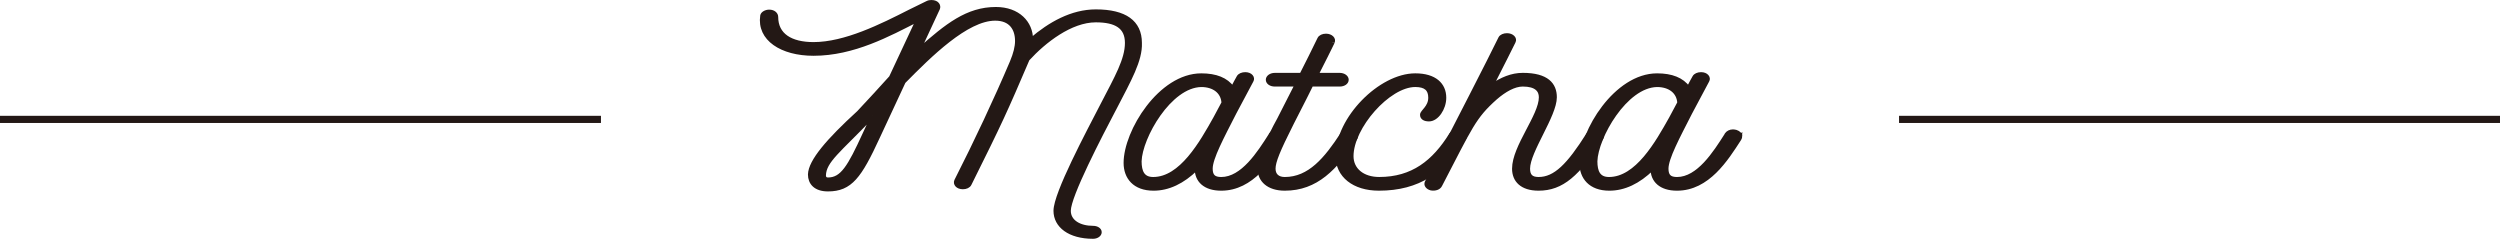
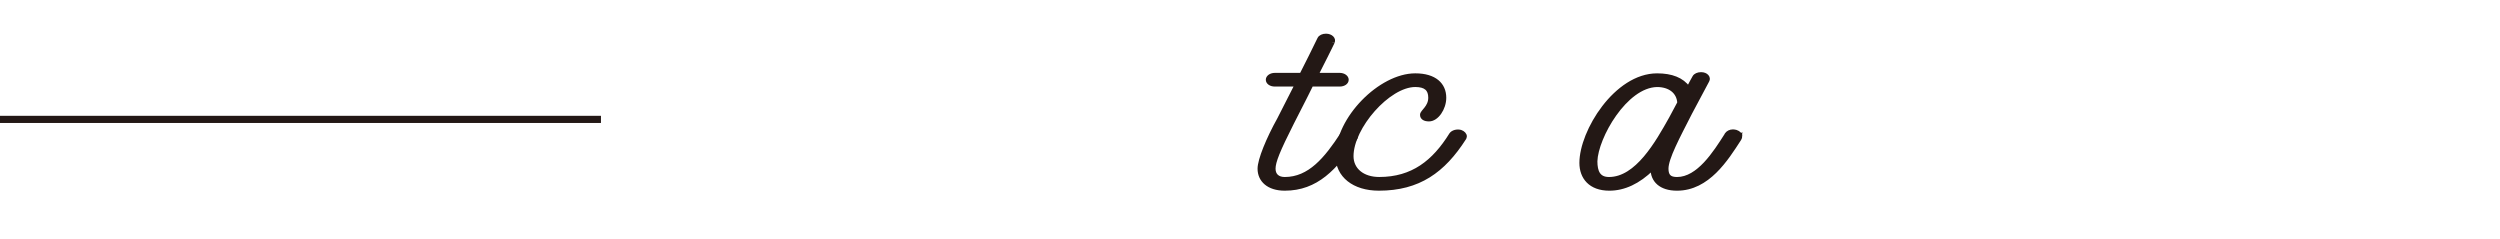
<svg xmlns="http://www.w3.org/2000/svg" id="_レイヤー_2" viewBox="0 0 312 29.801">
  <defs>
    <style>.cls-1{fill:#231815;stroke-width:.447px;}.cls-1,.cls-2{stroke:#231815;stroke-miterlimit:10;}.cls-2{fill:none;stroke-width:.893px;}</style>
  </defs>
  <g id="OBJECT">
-     <path class="cls-1" d="m139.157,13.46c-1.843,3.512-5.743,10.985-5.743,12.846,0,1.351,1.329,2.101,3,2.101.472,0,.857.24.857.57s-.386.601-.857.601c-2.957,0-4.715-1.381-4.715-3.272,0-2.161,4.029-9.694,5.873-13.266,1.757-3.392,3.043-5.612,3.043-7.684,0-1.981-1.329-2.791-3.857-2.791-3.129,0-6.43,2.581-8.487,4.832-2.829,6.603-3.343,7.744-7.243,15.577-.129.271-.472.42-.857.42-.686,0-1.028-.45-.857-.84,2.443-4.802,4.972-10.175,6.943-14.827.429-1.021.644-1.891.644-2.611,0-1.53-.771-2.761-2.7-2.761-3.558,0-8.145,4.562-11.401,7.864l-3.215,6.903c-2.271,4.922-3.429,6.543-6.258,6.543-1.586,0-2.271-.84-2.271-1.891.043-1.681,2.314-4.292,6.086-7.744.257-.24,3.943-4.262,4.029-4.382l3.343-7.143c-3.558,1.801-7.972,4.232-12.987,4.232-3.985,0-6.857-1.861-6.429-4.772.043-.3.472-.54.9-.54.557,0,.899.33.899.69,0,2.251,1.801,3.361,4.629,3.361,3.943,0,8.444-2.251,12.045-4.082.771-.39,1.543-.75,2.143-1.05.172-.09.343-.12.515-.12.814,0,.985.541.857.84l-2.4,5.163c3.472-3.091,6.043-5.132,9.601-5.132,2.786,0,4.415,1.741,4.415,3.842,2.314-1.981,5.058-3.542,8.059-3.542,3.643,0,5.528,1.351,5.528,3.962.086,2.161-1.328,4.622-3.129,8.104Zm-30.217.96q-.086.12-.301.33c-3.9,4.082-5.743,5.342-5.786,7.144,0,.3.172.48.472.48,1.757,0,2.657-1.531,4.543-5.643l1.072-2.311Z" />
-     <path class="cls-1" d="m160.337,17.001c0,.09-.043.18-.086.27l-.043.09c-1.629,2.521-3.943,6.213-7.801,6.213-2.058,0-3.086-1.051-3.086-2.521-1.715,1.681-3.515,2.521-5.358,2.521-2.4,0-3.515-1.441-3.515-3.242,0-3.932,4.329-10.955,9.473-10.955,1.801,0,3.129.51,3.9,1.591.258-.51.515-.96.729-1.351.129-.24.472-.39.857-.39.686,0,1.029.48.814.84l-2.143,4.022c-1.544,3.031-2.958,5.643-2.958,6.963,0,.9.386,1.261,1.286,1.261,2.657,0,4.715-3.242,6.129-5.462l.043-.09c.172-.24.472-.39.814-.39.129,0,.257.03.386.06.343.12.558.33.558.57Zm-8.701-2.251l1.028-1.921c-.086-1.381-1.2-2.191-2.743-2.191-3.943.06-7.586,6.513-7.672,9.484,0,1.32.386,2.191,1.671,2.191,3.473,0,6.001-4.502,7.716-7.563Z" />
    <path class="cls-1" d="m169.254,17.001c0,.09-.043.18-.086.27-2.486,3.752-4.886,6.303-8.829,6.303-2.058,0-3.172-1.081-3.172-2.521,0-1.11,1.071-3.722,2.443-6.183l2.186-4.292h-2.7c-.515,0-.9-.27-.9-.63,0-.33.386-.63.9-.63h3.3c.086-.12,2.187-4.352,2.229-4.472.128-.27.472-.42.857-.42.643,0,1.071.45.856.84.129-.18-1.714,3.481-2.015,4.052h2.872c.515,0,.9.3.9.63,0,.36-.386.63-.9.63h-3.515c-.257.57-.985,1.951-2.4,4.742-1.757,3.481-2.314,4.862-2.314,5.732,0,.811.515,1.261,1.372,1.261,3.086,0,5.144-2.491,7.157-5.583.172-.21.515-.36.857-.36.129,0,.258.03.386.06.3.12.515.33.515.57Z" />
    <path class="cls-1" d="m182.842,17.031c0,.09-.043.15-.086.24-2.614,4.082-5.7,6.303-10.673,6.303-3.129,0-5.186-1.651-5.186-4.112,0-4.683,5.357-10.085,9.729-10.085,2.443,0,3.644,1.17,3.644,2.821,0,1.351-.943,2.731-1.93,2.731-.557,0-.899-.21-.899-.601,0-.42,1.028-.93,1.028-2.131,0-1.05-.557-1.561-1.843-1.561-3.344,0-7.93,5.252-7.93,8.854,0,1.681,1.372,2.821,3.429,2.821,4.158,0,6.815-2.101,8.958-5.553.215-.3.729-.45,1.2-.33.344.12.558.36.558.601Z" />
-     <path class="cls-1" d="m199.944,17.031c0,.06-.043.15-.086.24-2.914,4.532-4.929,6.303-7.844,6.303-2.1,0-3.086-1.051-3.086-2.521,0-2.761,3.344-6.603,3.344-8.914,0-.87-.558-1.561-2.229-1.561-1.071,0-2.271.69-3.386,1.651-2.7,2.401-3.086,3.571-6.9,10.895-.172.36-.687.51-1.158.42-.471-.12-.729-.48-.557-.81,4.072-7.924,7.758-15.067,9.173-17.979.128-.24.471-.39.856-.39.644,0,1.072.45.857.84-.386.78-1.328,2.671-2.786,5.522,1.243-.87,2.529-1.411,3.9-1.411,3.044,0,4.029,1.23,4.029,2.821,0,2.281-3.343,6.753-3.343,8.914,0,.871.386,1.261,1.285,1.261,2.058,0,3.729-1.681,6.173-5.553.171-.24.471-.39.813-.39.129,0,.258.03.386.06.344.12.558.33.558.601Z" />
    <path class="cls-1" d="m217.22,17.001c0,.09-.043.18-.086.27l-.043.09c-1.629,2.521-3.943,6.213-7.801,6.213-2.058,0-3.086-1.051-3.086-2.521-1.715,1.681-3.515,2.521-5.358,2.521-2.4,0-3.515-1.441-3.515-3.242,0-3.932,4.329-10.955,9.473-10.955,1.801,0,3.129.51,3.9,1.591.258-.51.515-.96.729-1.351.129-.24.472-.39.857-.39.686,0,1.029.48.814.84l-2.143,4.022c-1.544,3.031-2.958,5.643-2.958,6.963,0,.9.386,1.261,1.286,1.261,2.657,0,4.715-3.242,6.129-5.462l.043-.09c.172-.24.472-.39.814-.39.129,0,.257.03.386.06.343.12.558.33.558.57Zm-8.701-2.251l1.028-1.921c-.086-1.381-1.2-2.191-2.743-2.191-3.943.06-7.586,6.513-7.672,9.484,0,1.32.386,2.191,1.671,2.191,3.473,0,6.001-4.502,7.716-7.563Z" />
-     <line class="cls-2" x1="237" y1="14.9" x2="312" y2="14.9" />
    <line class="cls-2" y1="14.9" x2="75" y2="14.9" />
  </g>
</svg>